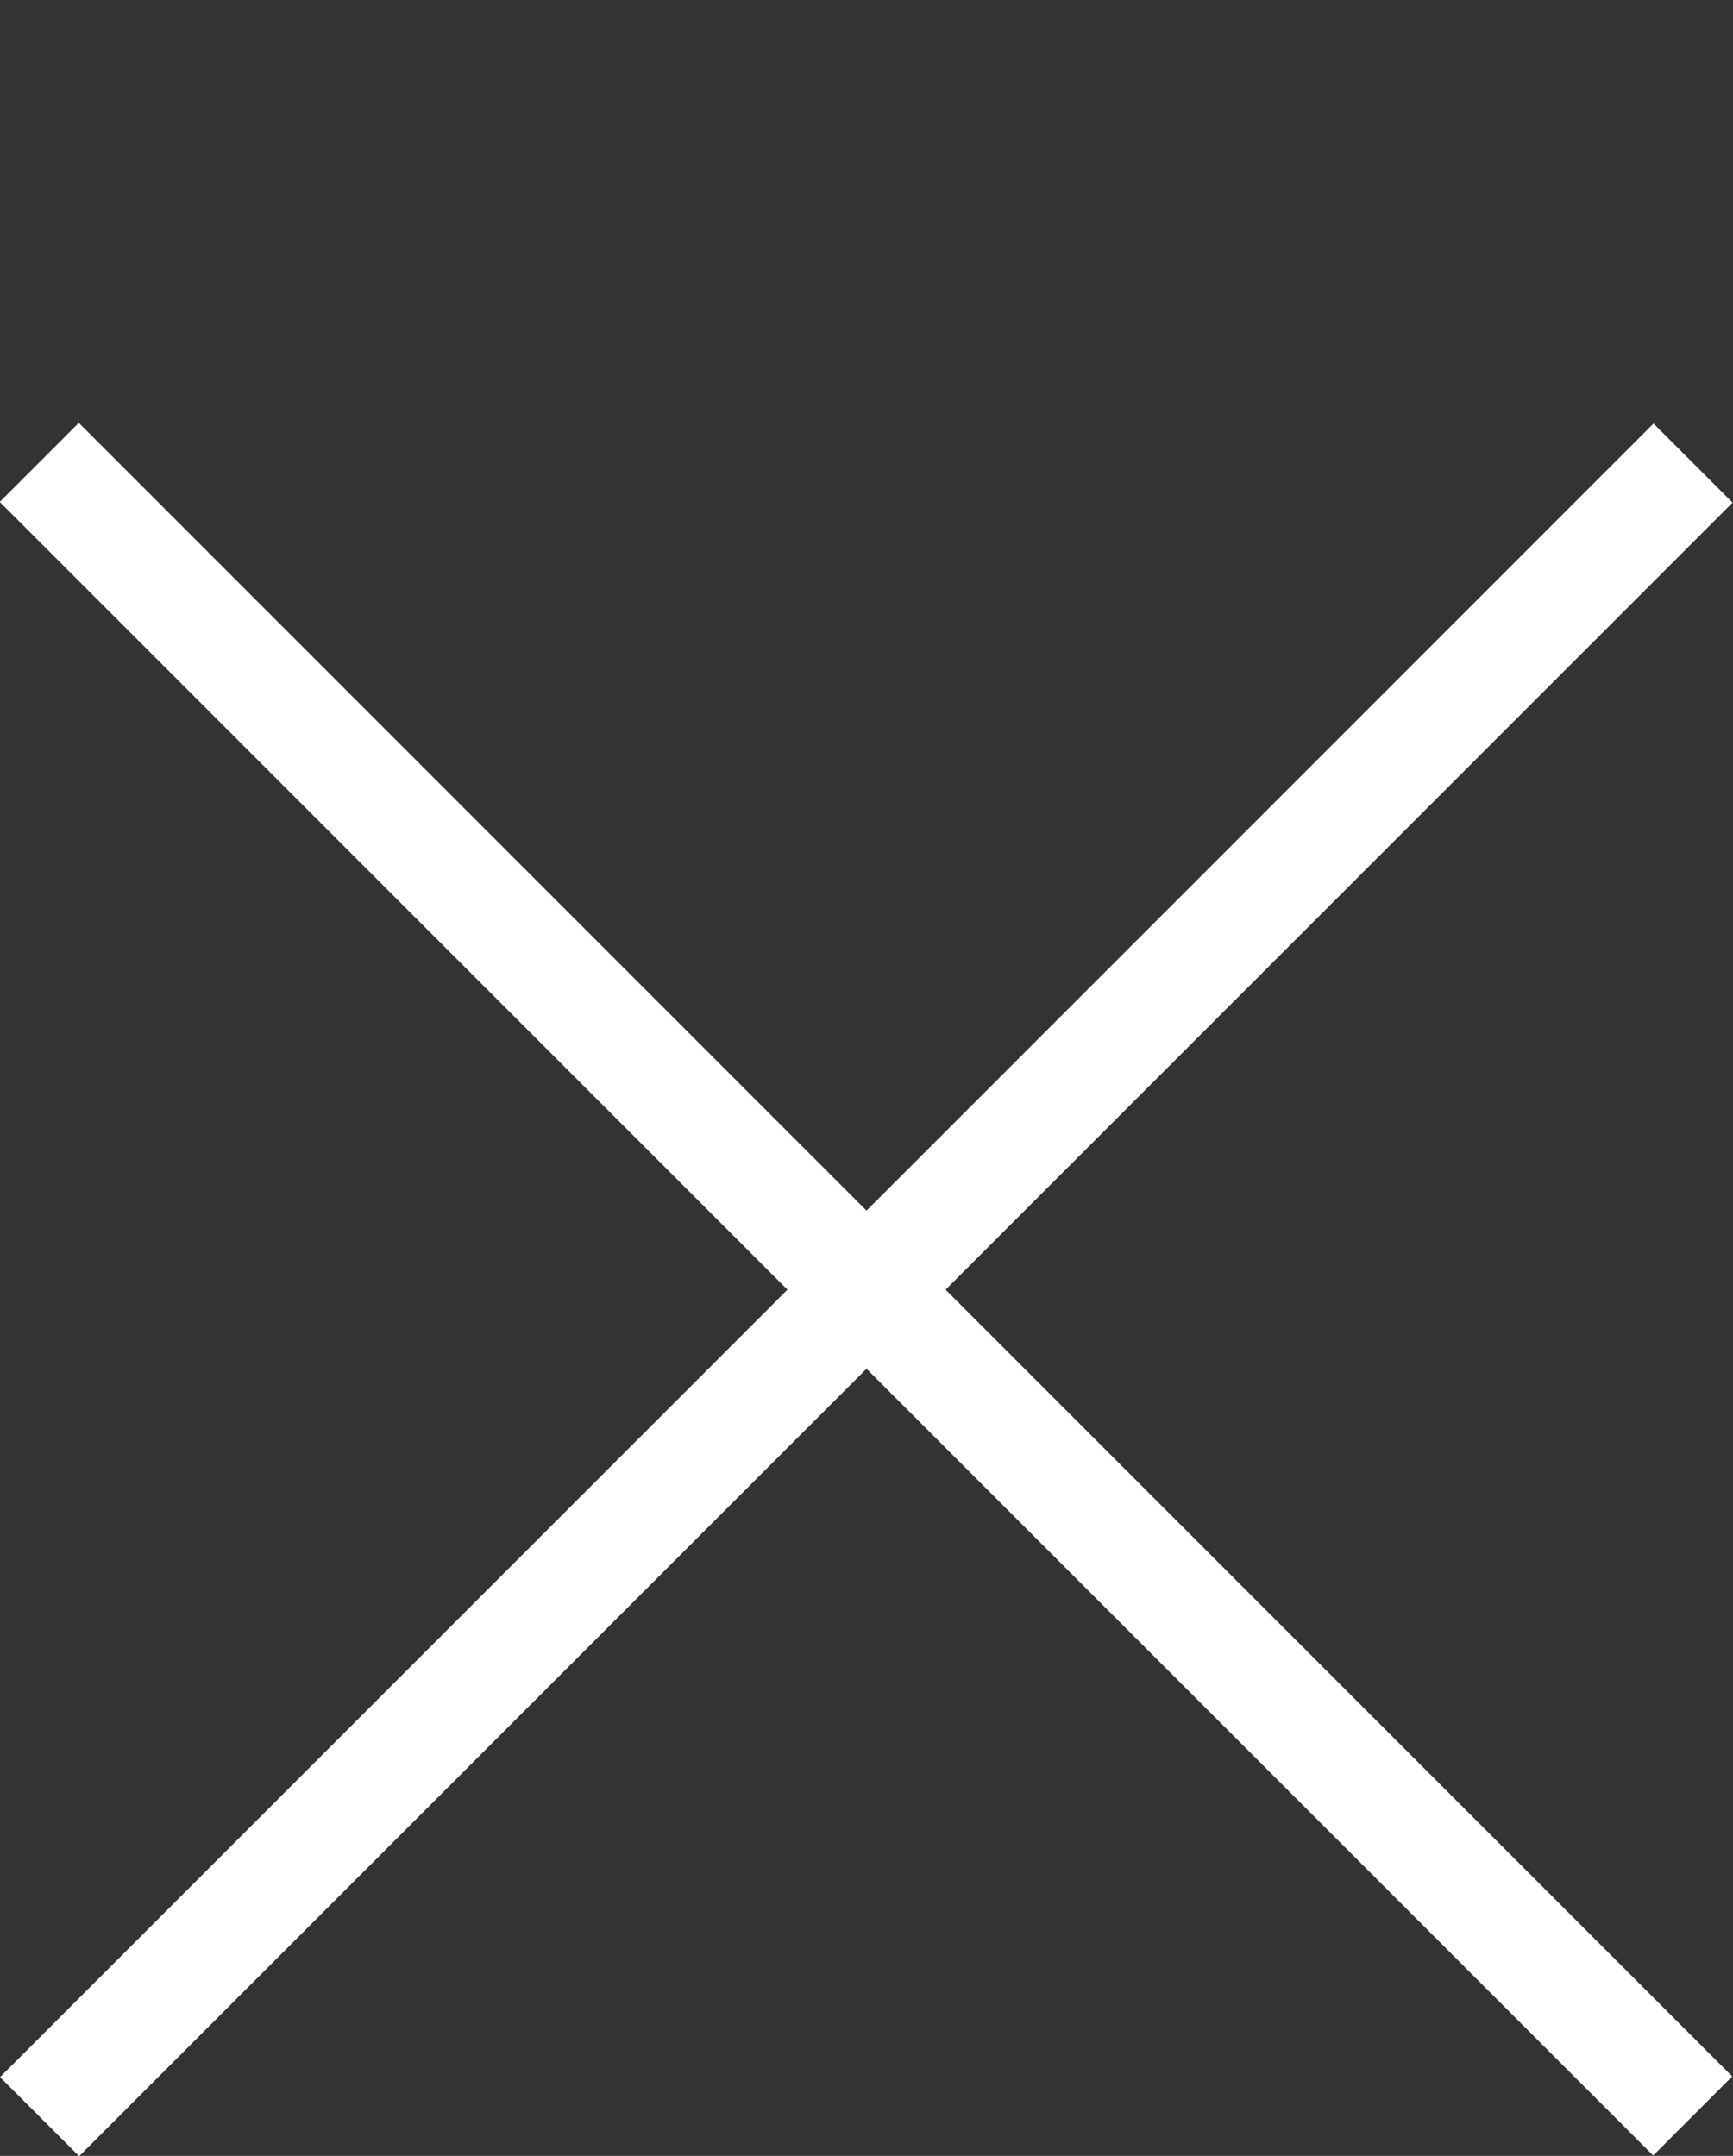
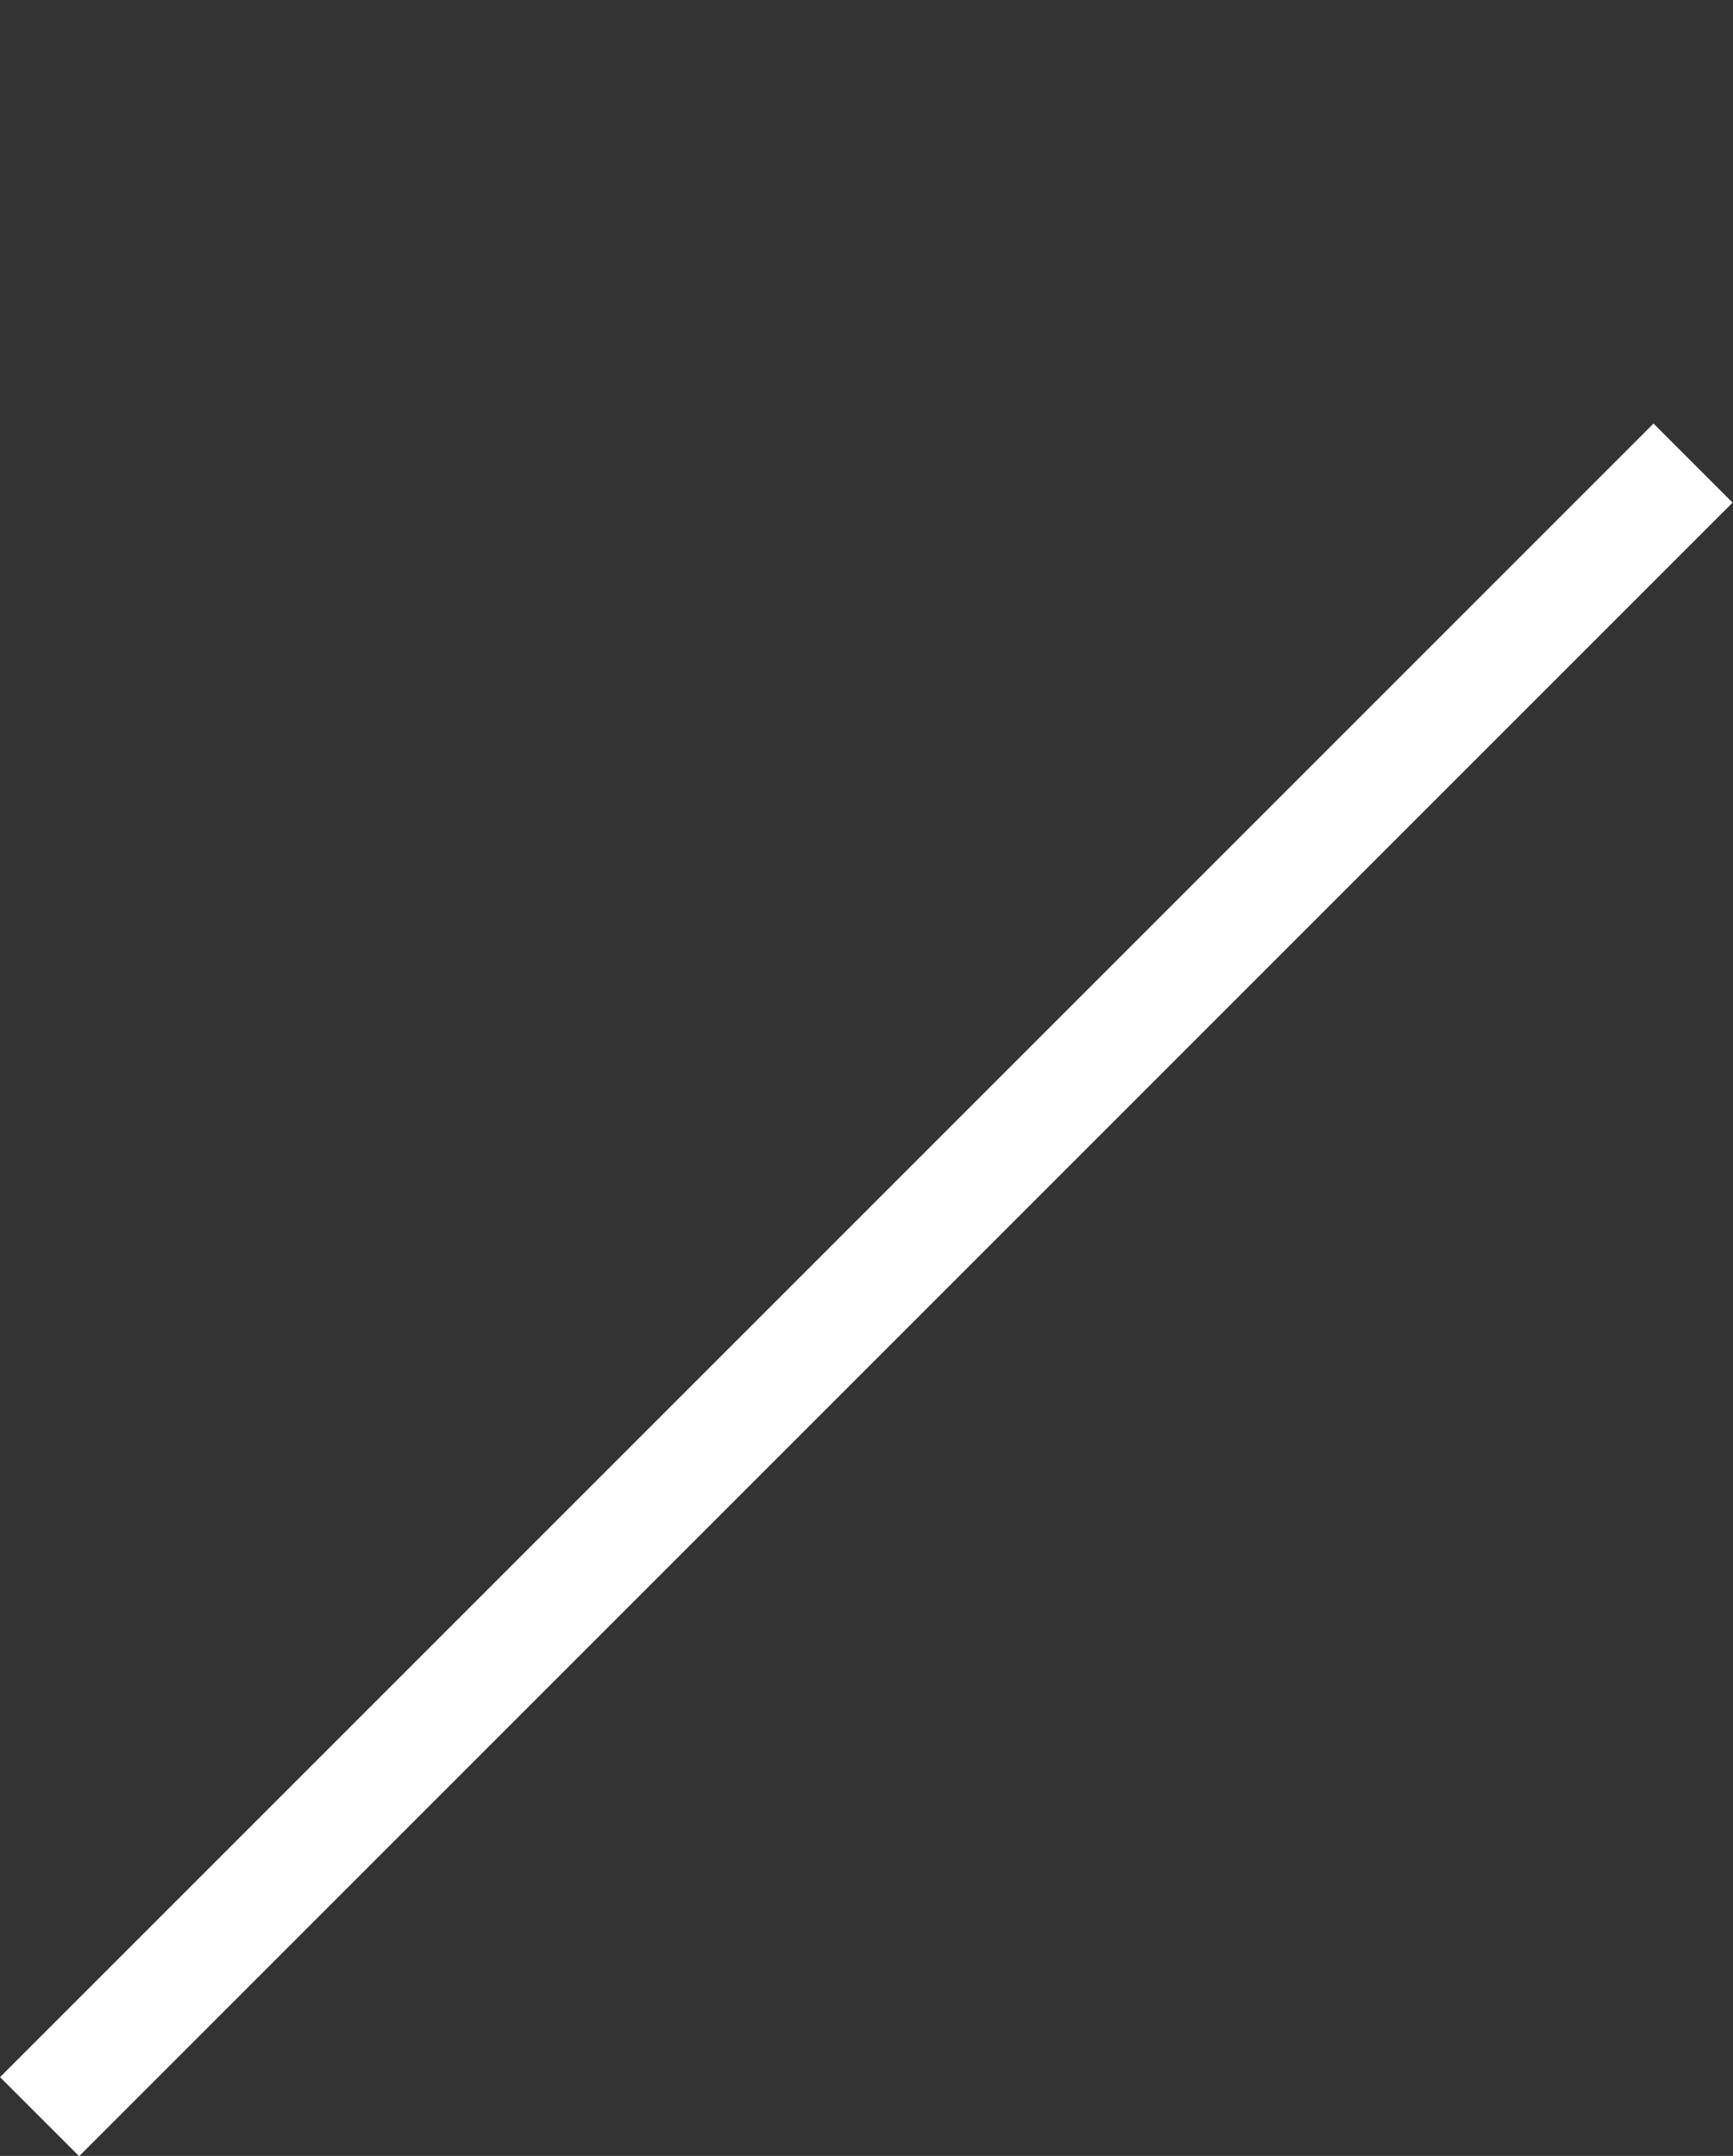
<svg xmlns="http://www.w3.org/2000/svg" id="Livello_1" data-name="Livello 1" viewBox="0 0 19.84 24.68">
  <rect x="0" y="0" width="19.84" height="24.68" fill="#333333" stroke="none" />
  <defs>
    <style>
      .cls-1 {
        fill: #fff;
      }
    </style>
  </defs>
  <rect class="cls-1" x="-3.47" y="14.12" width="26.77" height="1.28" transform="translate(-7.53 11.34) rotate(-45)" />
-   <rect class="cls-1" x="-3.47" y="14.12" width="26.77" height="1.28" transform="translate(13.34 -2.69) rotate(45)" />
</svg>